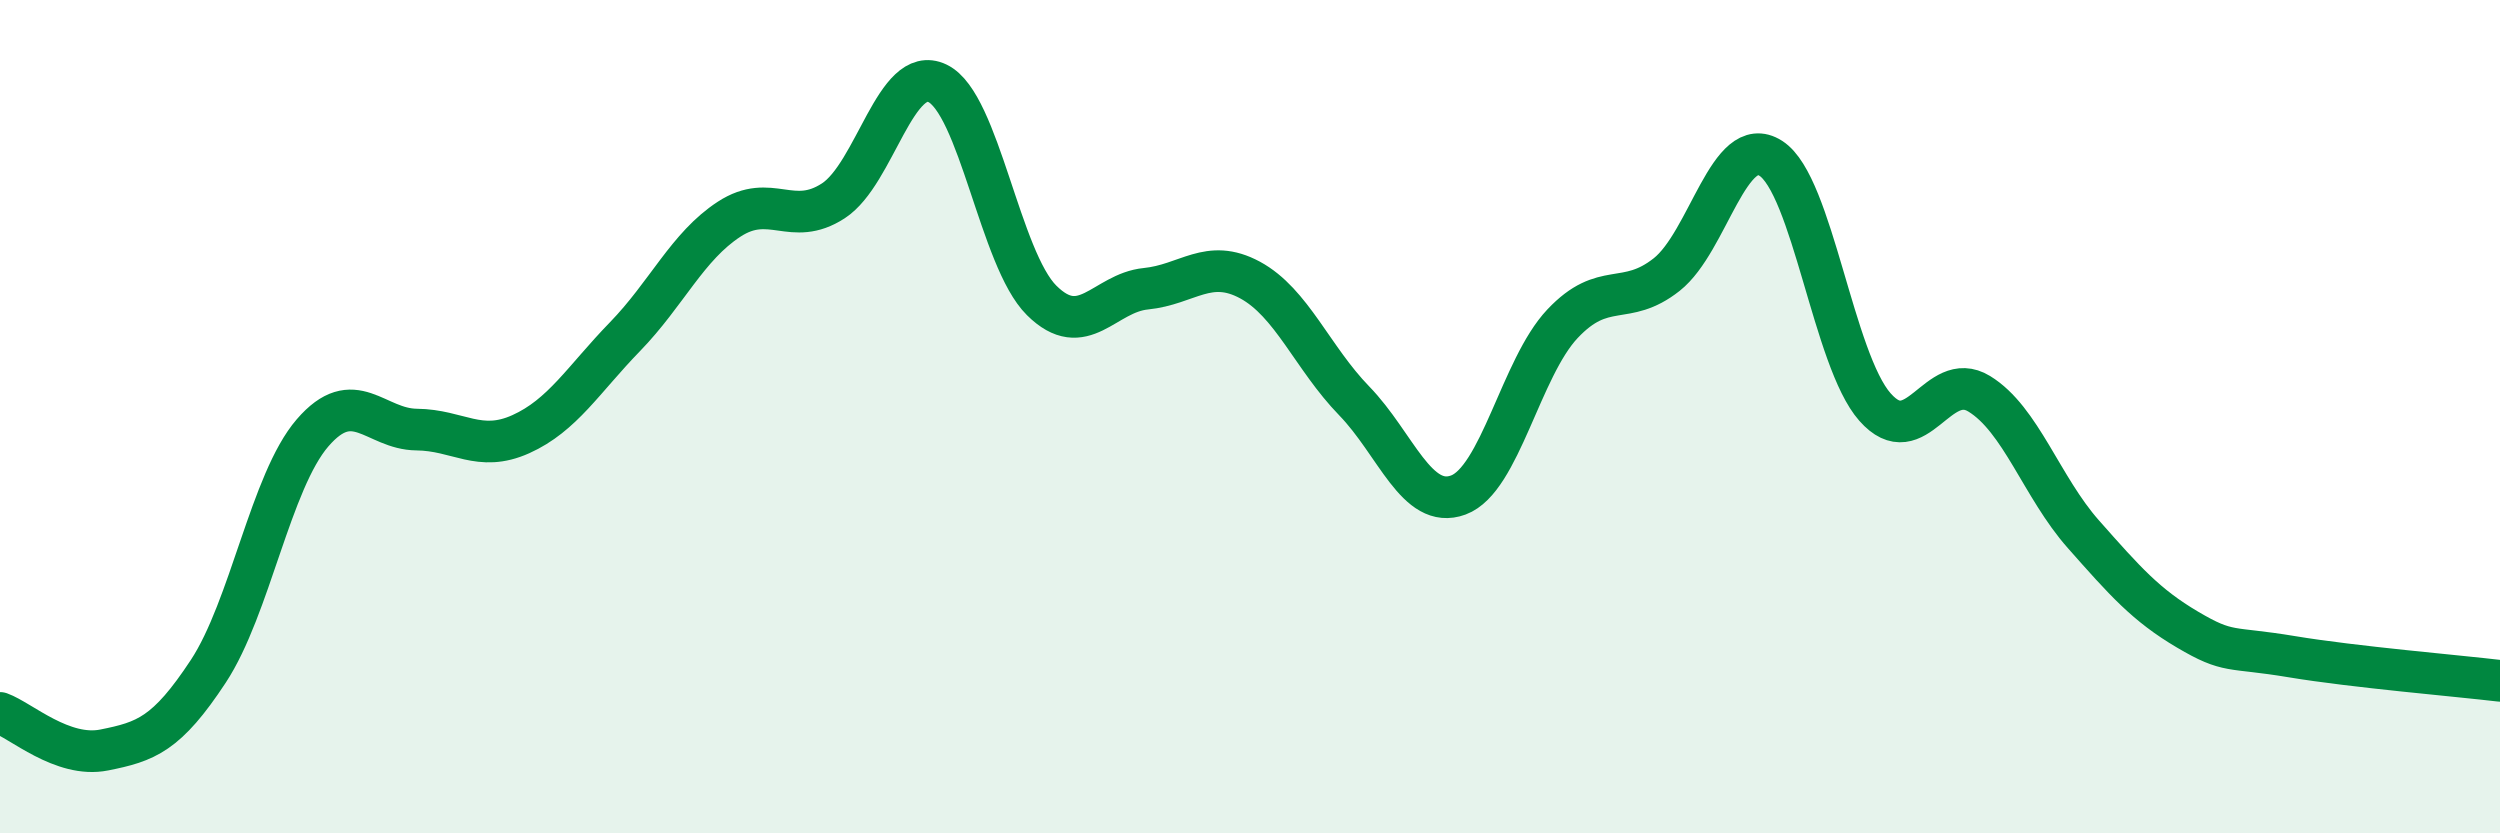
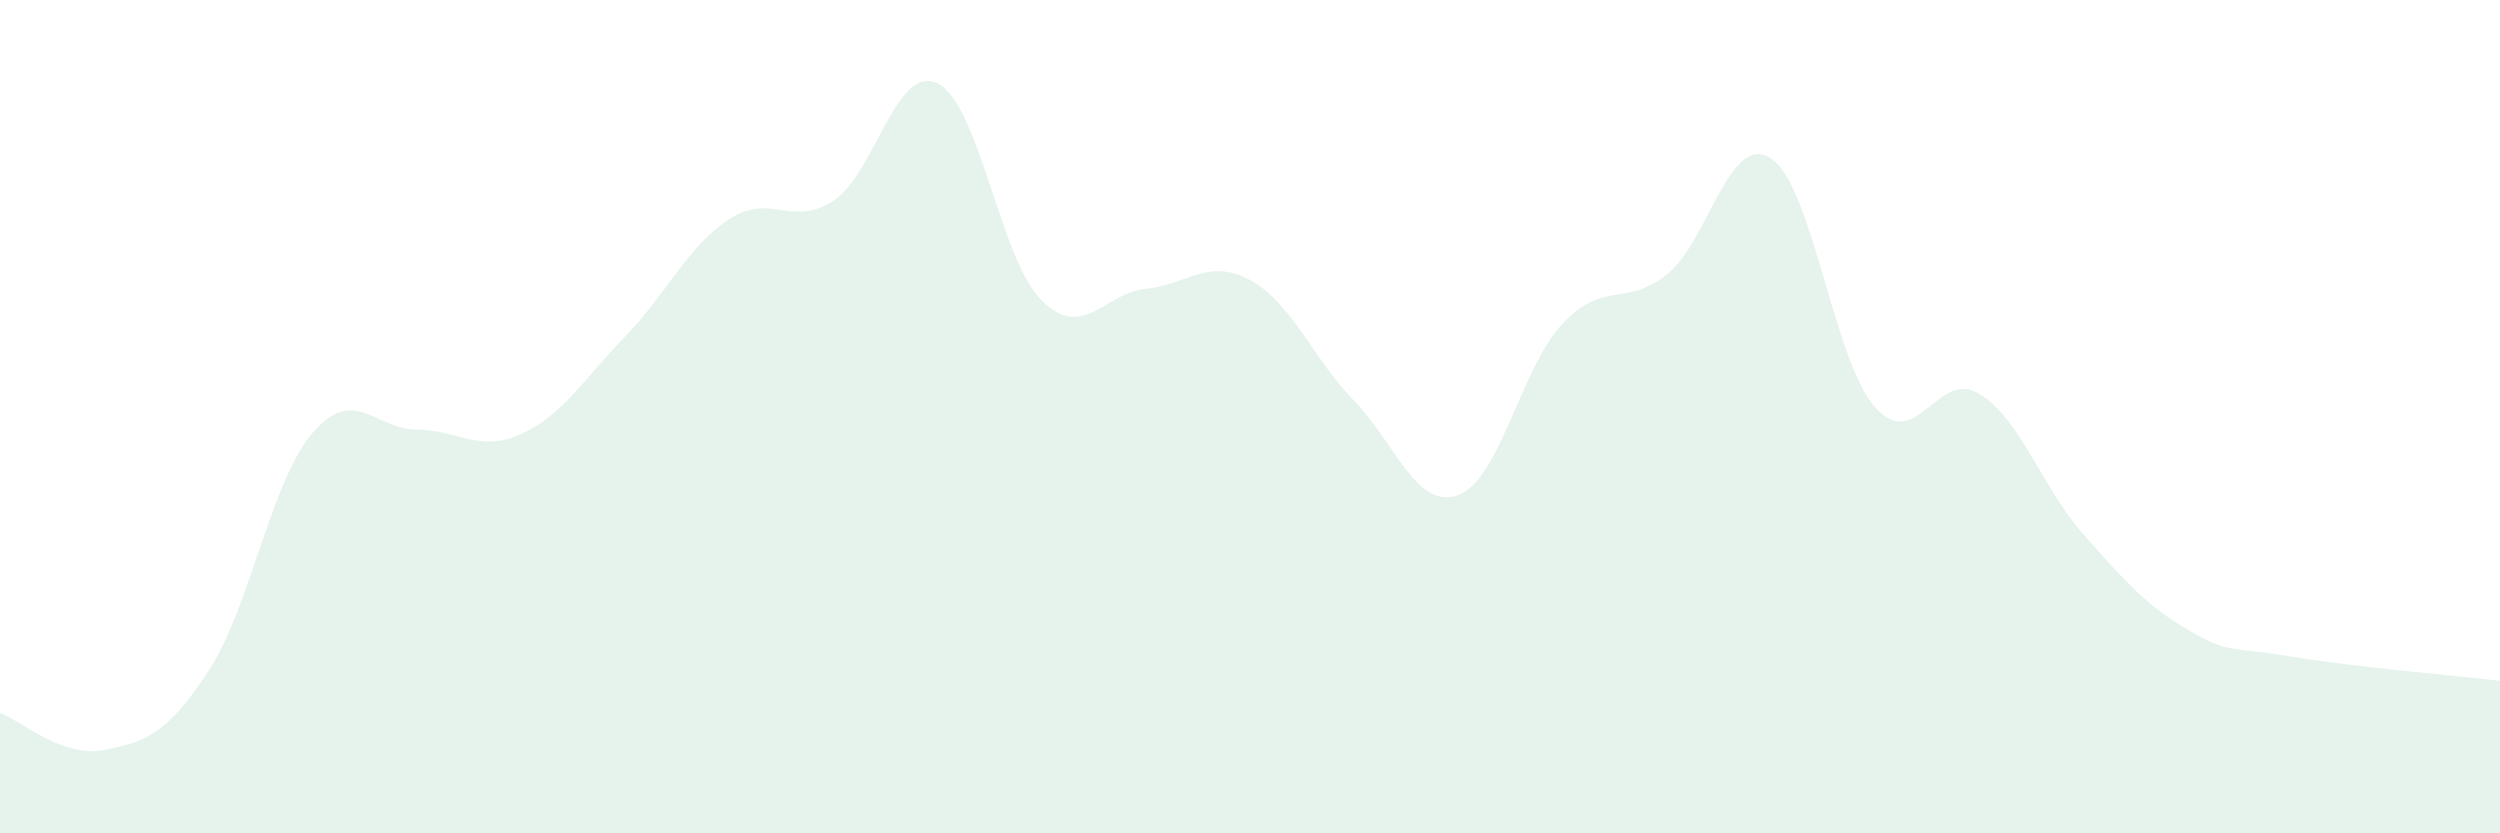
<svg xmlns="http://www.w3.org/2000/svg" width="60" height="20" viewBox="0 0 60 20">
  <path d="M 0,17.11 C 0.5,17.29 1.5,18.2 2.5,18 C 3.5,17.8 4,17.63 5,16.11 C 6,14.59 6.5,11.55 7.5,10.39 C 8.5,9.23 9,10.3 10,10.31 C 11,10.32 11.5,10.87 12.5,10.42 C 13.5,9.97 14,9.11 15,8.08 C 16,7.05 16.5,5.91 17.5,5.26 C 18.5,4.61 19,5.47 20,4.82 C 21,4.17 21.5,1.52 22.5,2 C 23.5,2.48 24,6.22 25,7.21 C 26,8.2 26.5,7.03 27.5,6.93 C 28.5,6.83 29,6.18 30,6.72 C 31,7.26 31.5,8.59 32.5,9.62 C 33.5,10.65 34,12.25 35,11.88 C 36,11.51 36.5,8.83 37.5,7.77 C 38.5,6.71 39,7.38 40,6.59 C 41,5.8 41.5,3.16 42.5,3.8 C 43.5,4.44 44,8.64 45,9.77 C 46,10.9 46.5,8.84 47.5,9.45 C 48.5,10.06 49,11.69 50,12.82 C 51,13.95 51.5,14.52 52.5,15.11 C 53.5,15.7 53.5,15.51 55,15.76 C 56.5,16.01 59,16.22 60,16.34L60 20L0 20Z" fill="#008740" opacity="0.1" stroke-linecap="round" stroke-linejoin="round" />
-   <path d="M 0,17.11 C 0.5,17.29 1.5,18.2 2.5,18 C 3.5,17.8 4,17.63 5,16.11 C 6,14.59 6.5,11.55 7.5,10.39 C 8.5,9.23 9,10.3 10,10.31 C 11,10.32 11.5,10.87 12.5,10.42 C 13.5,9.97 14,9.11 15,8.08 C 16,7.05 16.5,5.91 17.5,5.26 C 18.5,4.61 19,5.47 20,4.82 C 21,4.17 21.5,1.52 22.5,2 C 23.5,2.48 24,6.22 25,7.21 C 26,8.2 26.5,7.03 27.5,6.93 C 28.5,6.83 29,6.18 30,6.72 C 31,7.26 31.5,8.59 32.5,9.62 C 33.5,10.65 34,12.25 35,11.88 C 36,11.51 36.5,8.83 37.5,7.77 C 38.5,6.71 39,7.38 40,6.59 C 41,5.8 41.5,3.16 42.5,3.8 C 43.5,4.44 44,8.64 45,9.77 C 46,10.9 46.5,8.84 47.5,9.45 C 48.5,10.06 49,11.69 50,12.82 C 51,13.95 51.5,14.52 52.5,15.11 C 53.5,15.7 53.5,15.51 55,15.76 C 56.5,16.01 59,16.22 60,16.34" stroke="#008740" stroke-width="1" fill="none" stroke-linecap="round" stroke-linejoin="round" />
</svg>